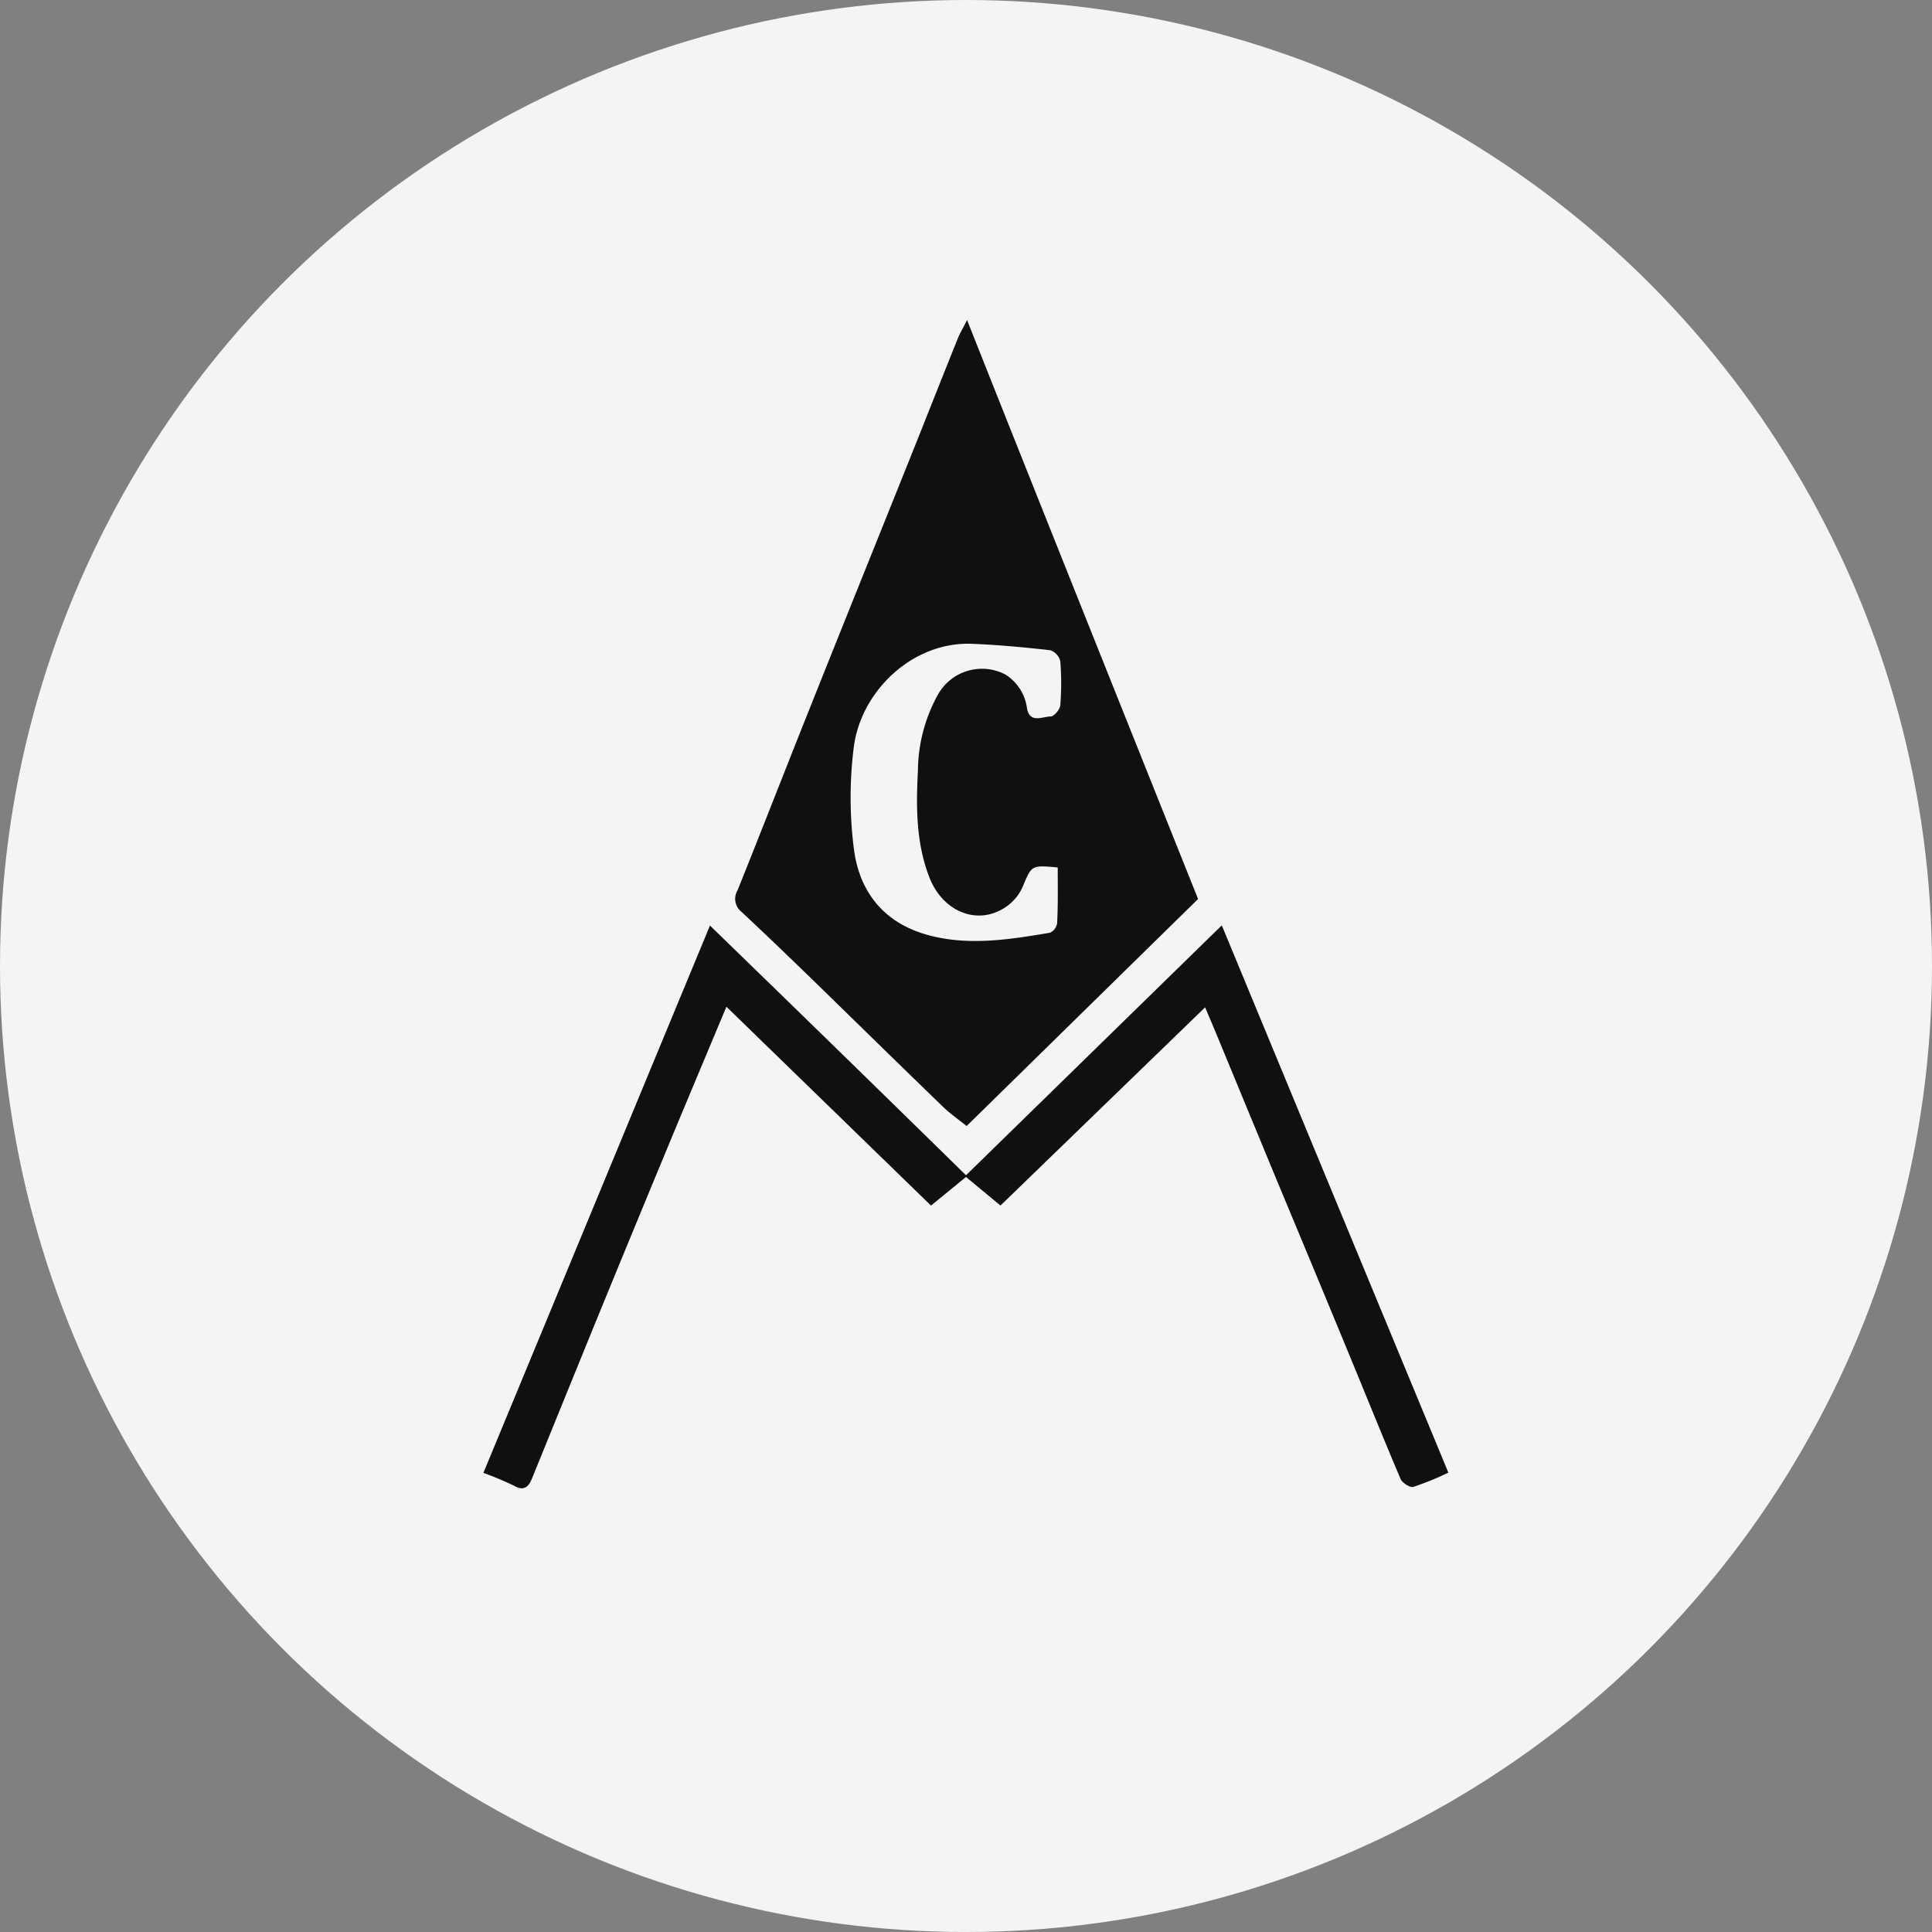
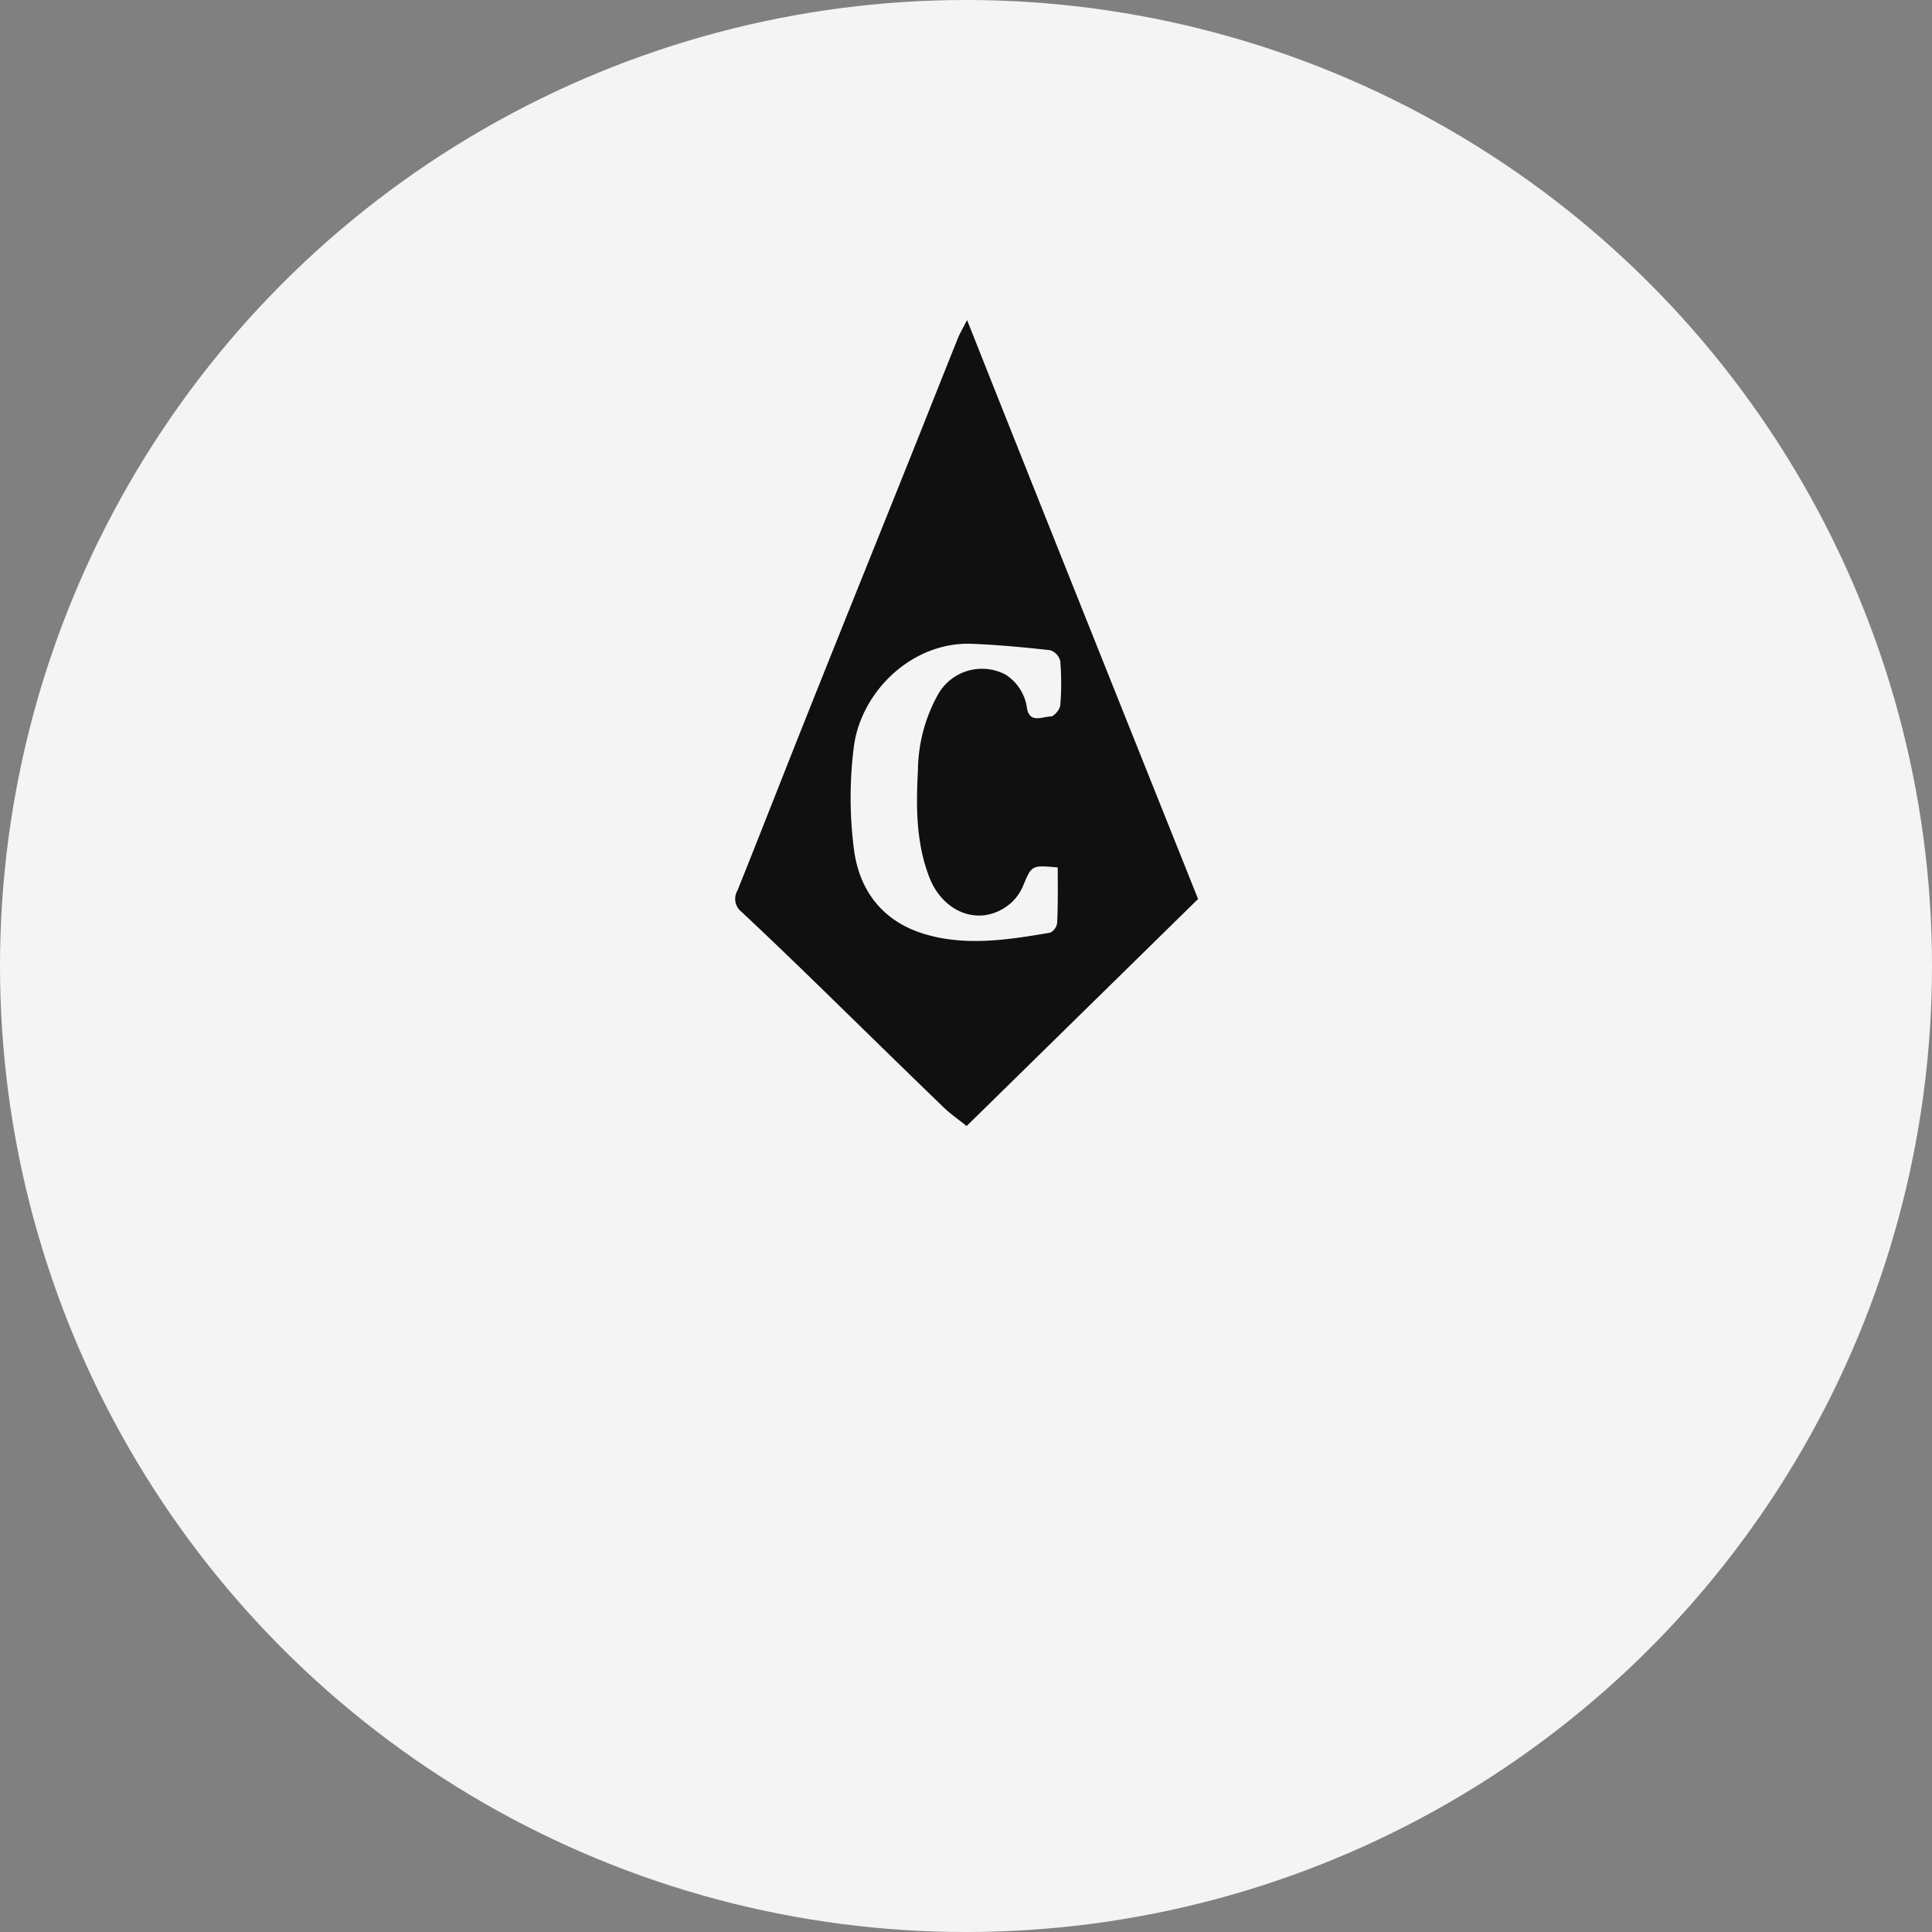
<svg xmlns="http://www.w3.org/2000/svg" id="svg-2731" data-name="Layer 1" width="250" height="250" viewBox="0 0 250 250">
  <rect x="0" y="0" width="250" height="250" fill="#808080" stroke="none" />
  <defs>
    <style>.bda45d51-43d8-4041-9fd5-2c814b9b018e{fill:#f4f4f4;}.a552bf53-eefd-43aa-97f5-68581ada03be{fill:#101010;}</style>
  </defs>
  <circle class="bda45d51-43d8-4041-9fd5-2c814b9b018e" cx="125" cy="125" r="125" />
  <path class="a552bf53-eefd-43aa-97f5-68581ada03be" d="M125.14,41.42c10,25.2,19.93,50,29.89,74.91l-29.95,29.38c-1-.82-2.08-1.55-3-2.44-5.52-5.33-11-10.71-16.49-16.06-3.19-3.1-6.4-6.19-9.65-9.23a2.12,2.12,0,0,1-.51-2.75c3.21-8,6.32-16,9.52-24,4.31-10.81,8.67-21.61,13-32.42,2-5,3.94-9.92,5.93-14.87C124.16,43.21,124.55,42.56,125.14,41.42Zm11.73,70.83c-3.44-.32-3.37-.29-4.54,2.51a6.17,6.17,0,0,1-2,2.48c-3.7,2.67-8.32.8-10.07-3.71s-1.72-9.2-1.48-13.86a20.58,20.58,0,0,1,2.6-9.81,6.53,6.53,0,0,1,8.71-2.58,6.09,6.09,0,0,1,2.81,4.43c.4,1.94,2,1,3.08,1,.39,0,1.18-.9,1.22-1.45a35.12,35.12,0,0,0,0-5.71,2,2,0,0,0-1.29-1.41c-3.36-.38-6.72-.69-10.09-.83-7.73-.32-14.37,6.09-15.33,13.29a52.22,52.22,0,0,0,0,13.22c.66,5.31,3.62,9.33,9,11s10.94.8,16.39-.13a1.63,1.63,0,0,0,.91-1.22C136.92,117.1,136.87,114.74,136.87,112.25Z" />
-   <path class="a552bf53-eefd-43aa-97f5-68581ada03be" d="M125,152.08l33.1-32.34c9.84,23.78,19.55,47.23,29.32,70.82a40.92,40.92,0,0,1-4.54,1.85c-.43.12-1.41-.53-1.63-1-2.22-5.21-4.33-10.47-6.49-15.7q-4.72-11.43-9.48-22.83l-7.89-19.1c-.46-1.1-.93-2.2-1.45-3.43L129.46,156,125,152.3,120.47,156,94,130.27c-2.71,6.47-5.37,12.8-8,19.14q-4.59,11.07-9.12,22.14-4,9.82-8,19.67c-.44,1.09-1,1.8-2.33,1.05a42.11,42.11,0,0,0-4-1.68c9.75-23.54,19.45-47,29.32-70.82C103,130.56,114,141.29,125,152.08Z" />
</svg>